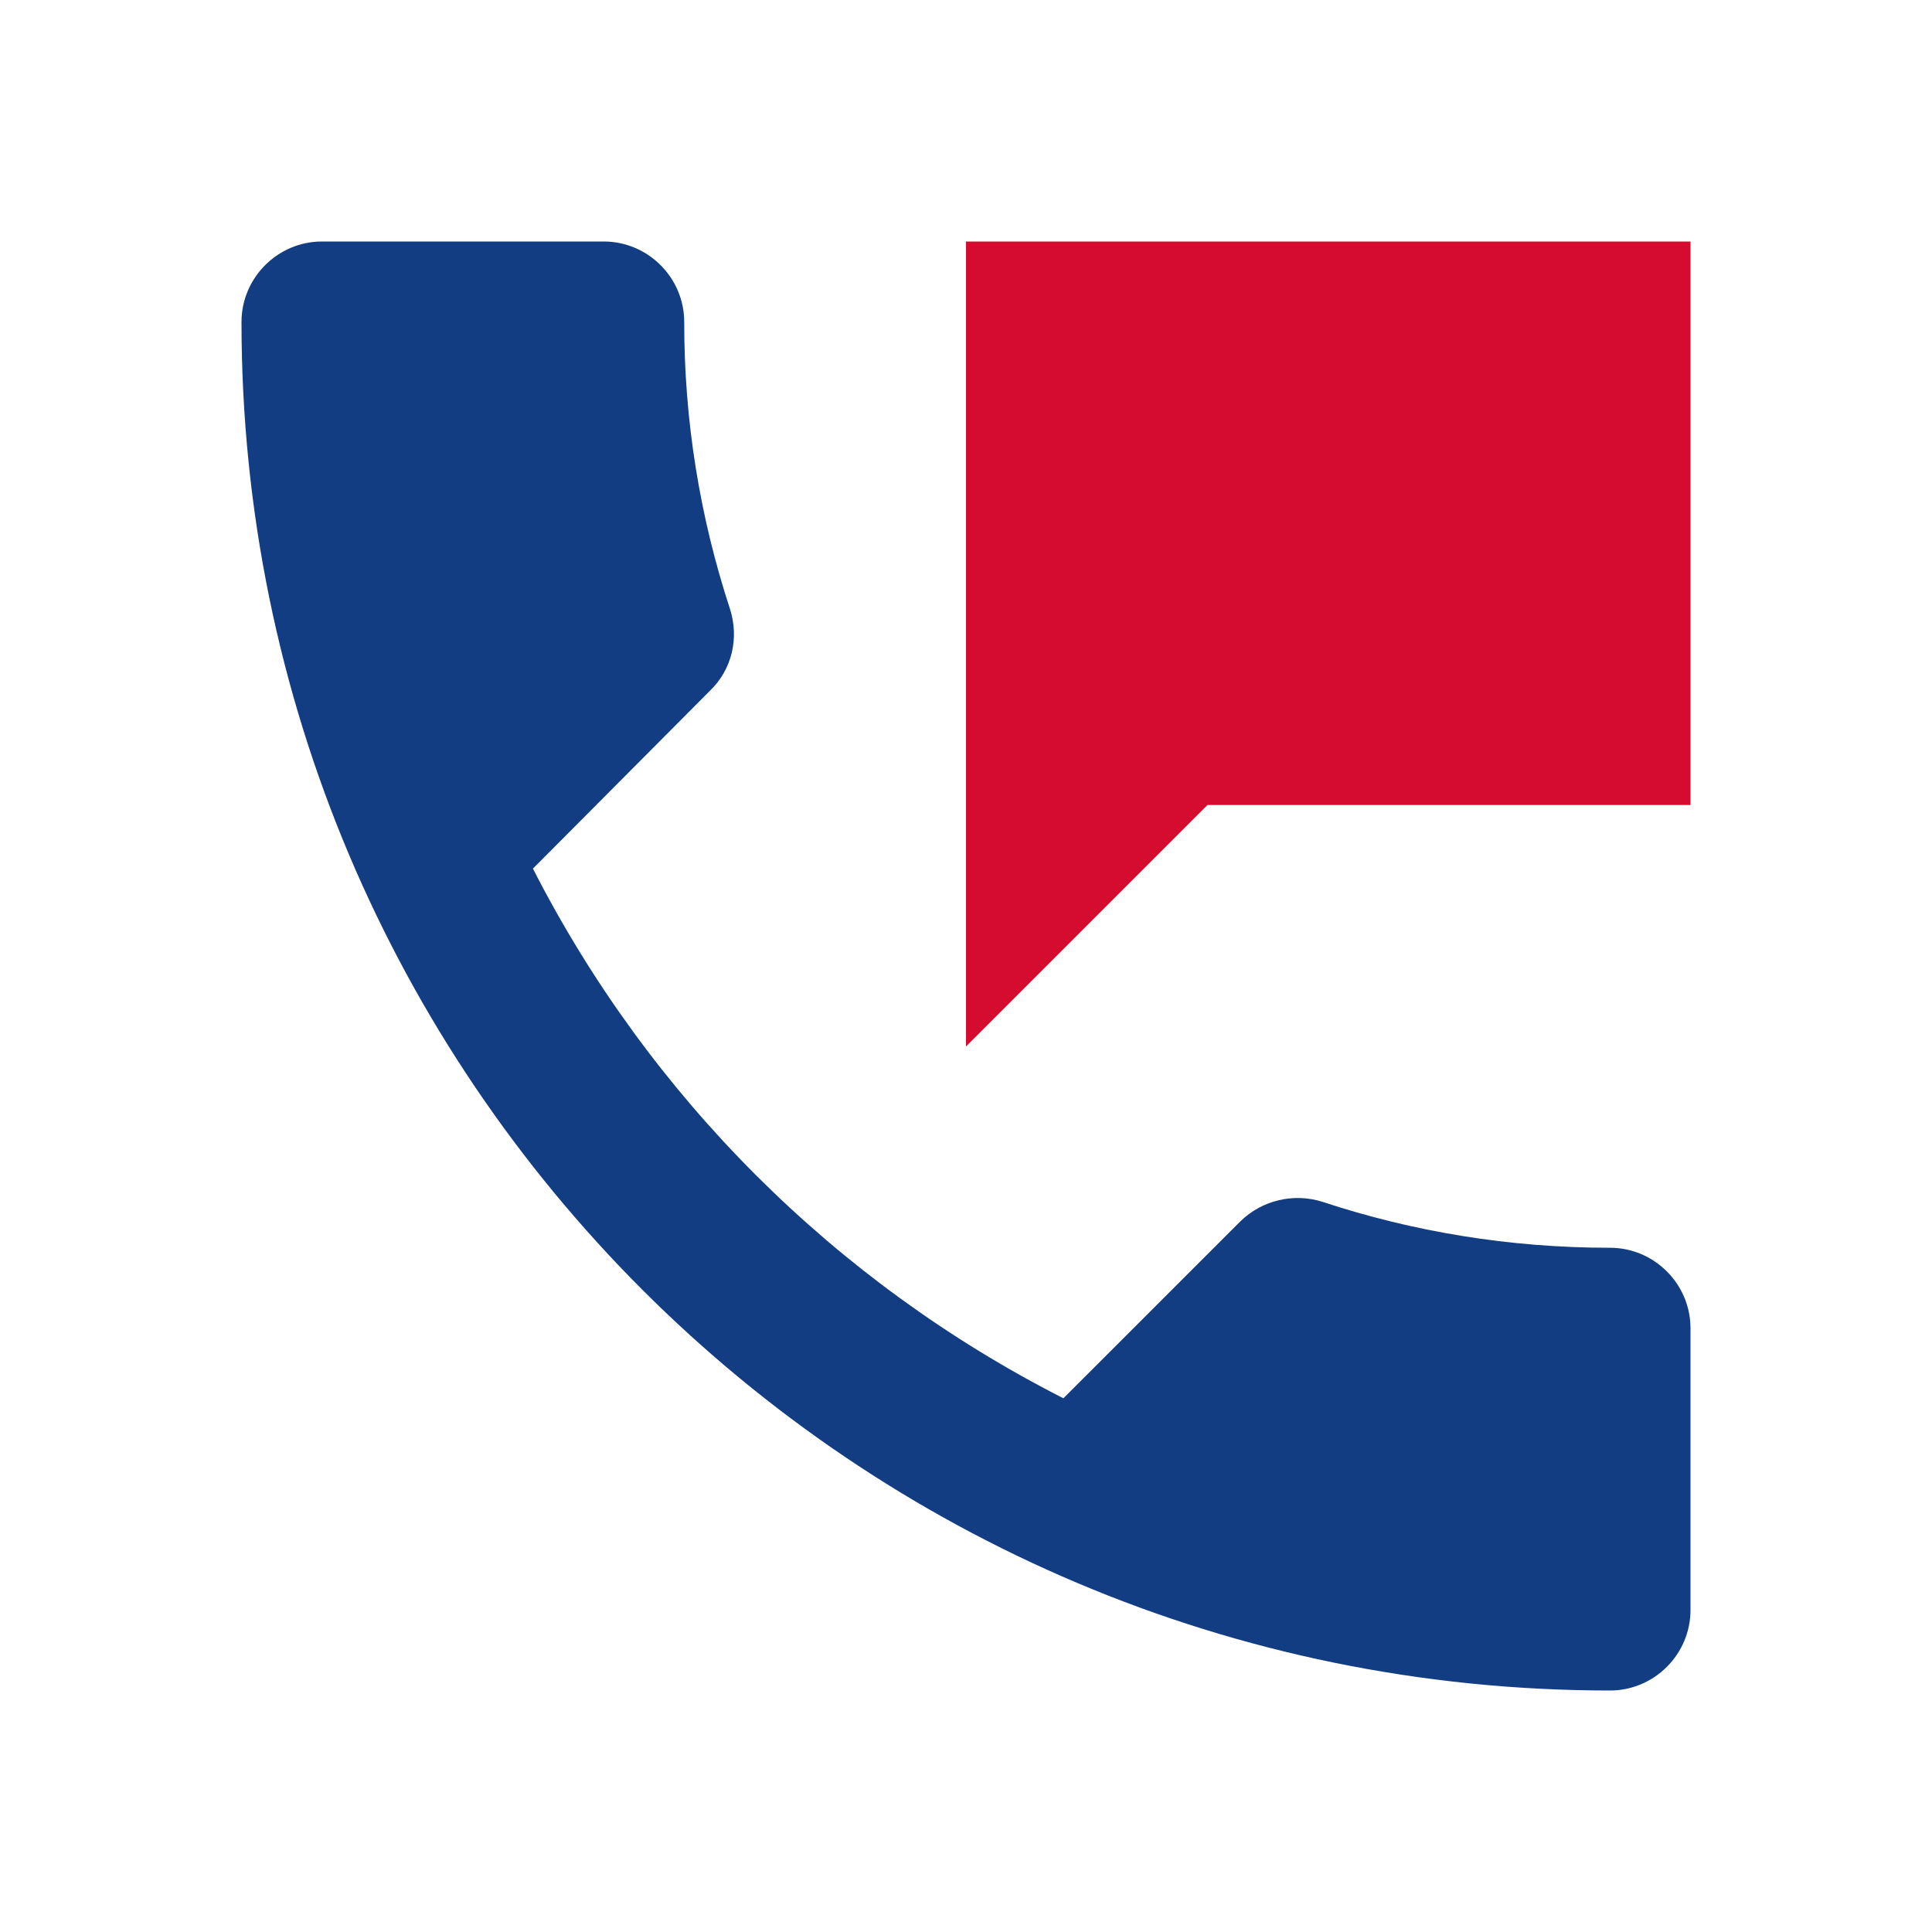
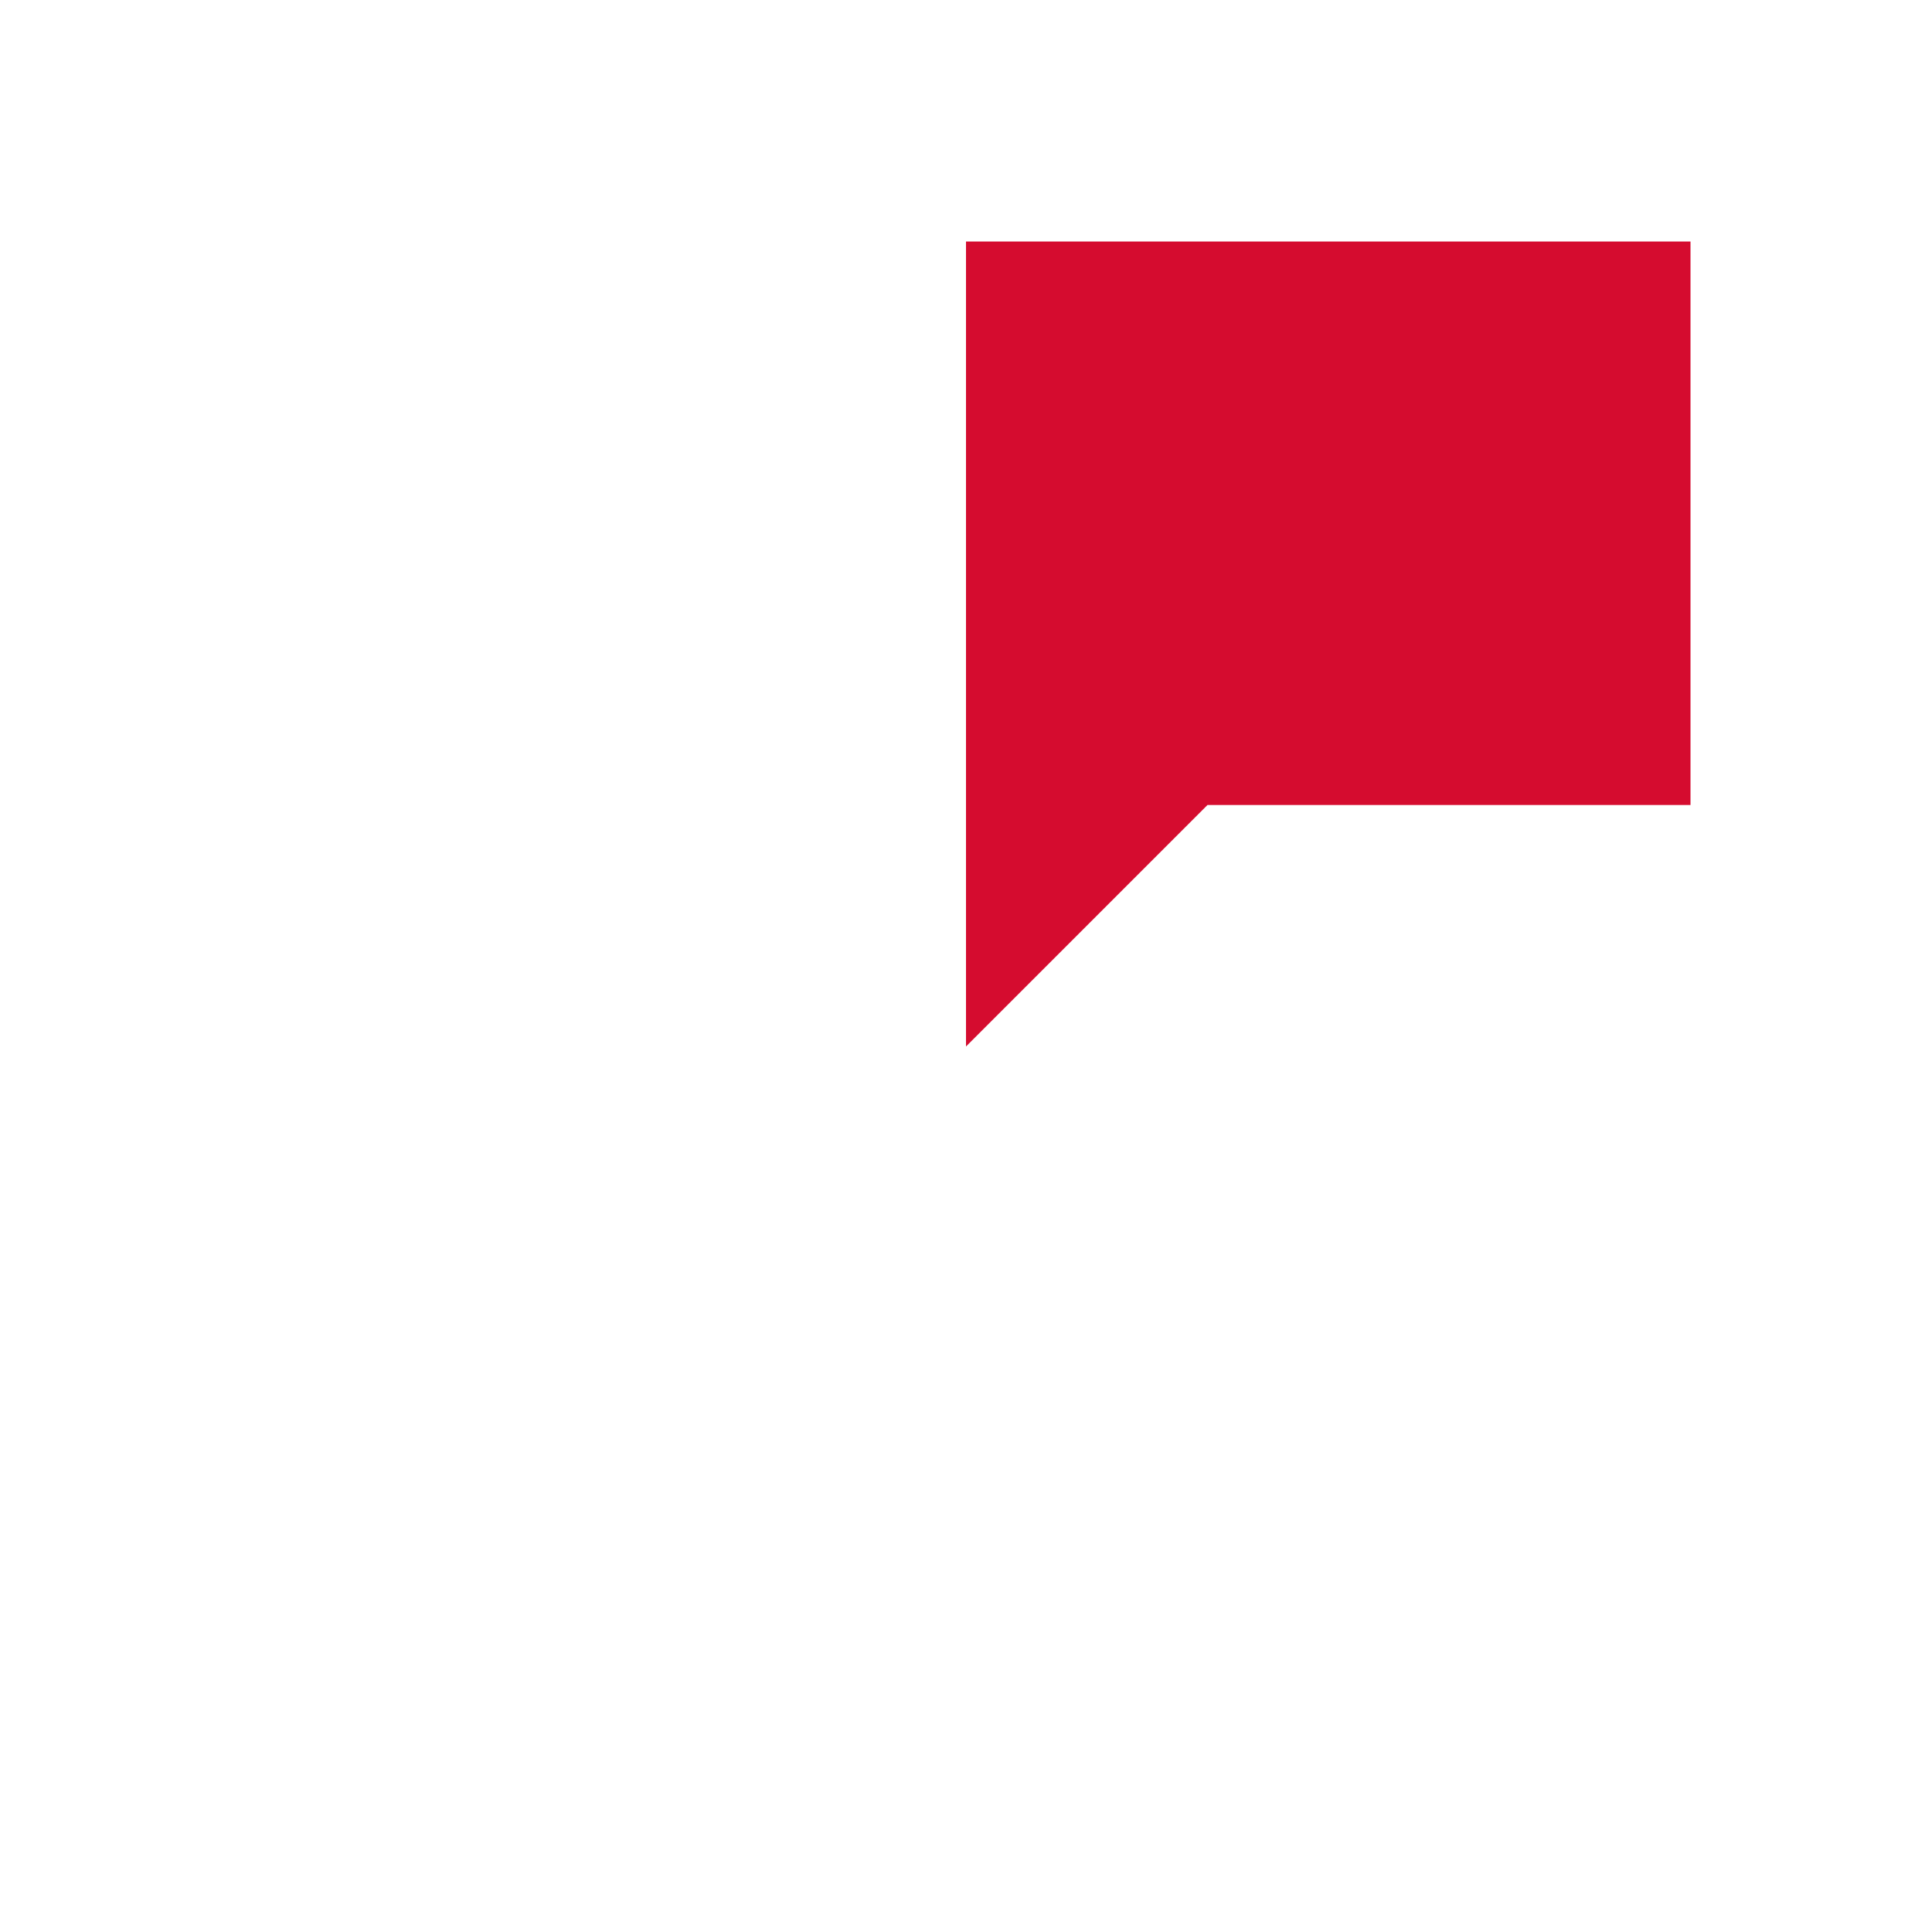
<svg xmlns="http://www.w3.org/2000/svg" width="32" height="32" viewBox="0 0 32 32" fill="none">
-   <path d="M26.667 20.667C25 20.667 23.4 20.4 21.907 19.907C21.672 19.832 21.422 19.822 21.182 19.879C20.943 19.935 20.723 20.055 20.547 20.227L17.613 23.16C13.832 21.236 10.756 18.165 8.827 14.387L11.76 11.44C12.133 11.08 12.24 10.56 12.093 10.093C11.588 8.557 11.331 6.95 11.333 5.333C11.333 4.6 10.733 4 10 4H5.333C4.6 4 4 4.6 4 5.333C4 17.853 14.147 28 26.667 28C27.4 28 28 27.4 28 26.667V22C28 21.267 27.4 20.667 26.667 20.667Z" fill="#133D82" />
-   <path d="M16 17.333V4H28V13.333H20L16 17.333Z" fill="#D50C2F" />
+   <path d="M16 17.333V4H28V13.333H20Z" fill="#D50C2F" />
</svg>